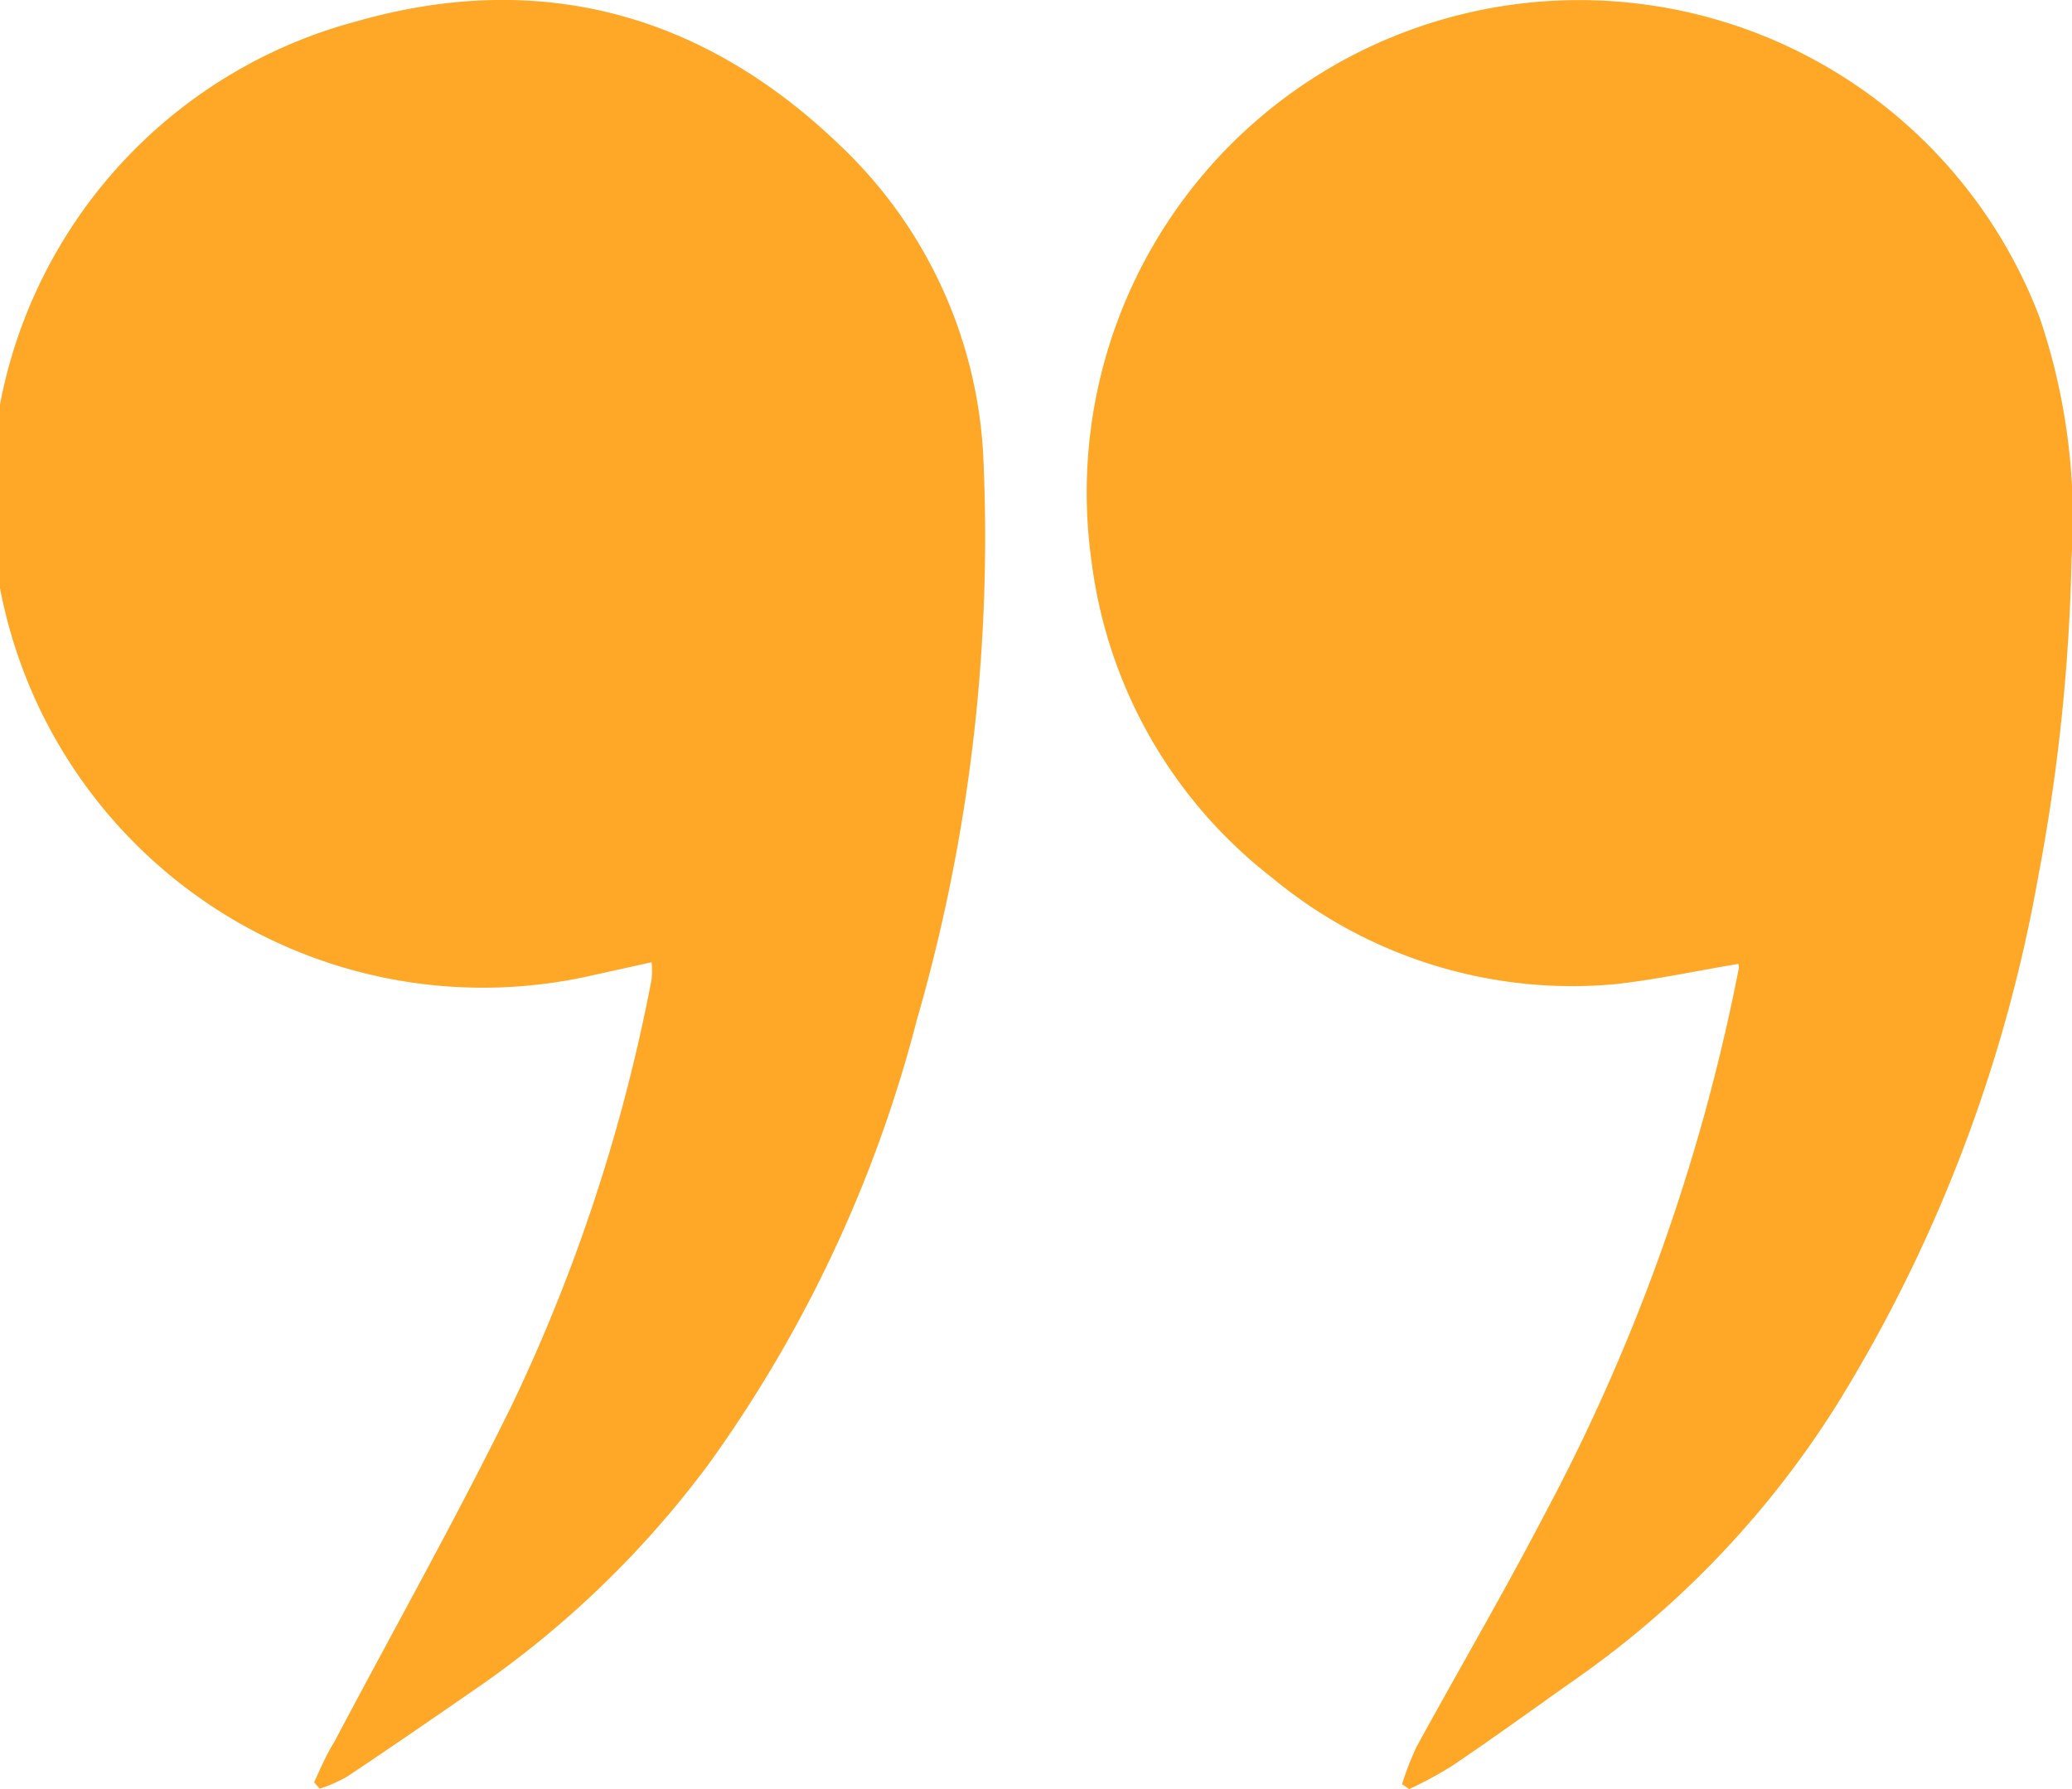
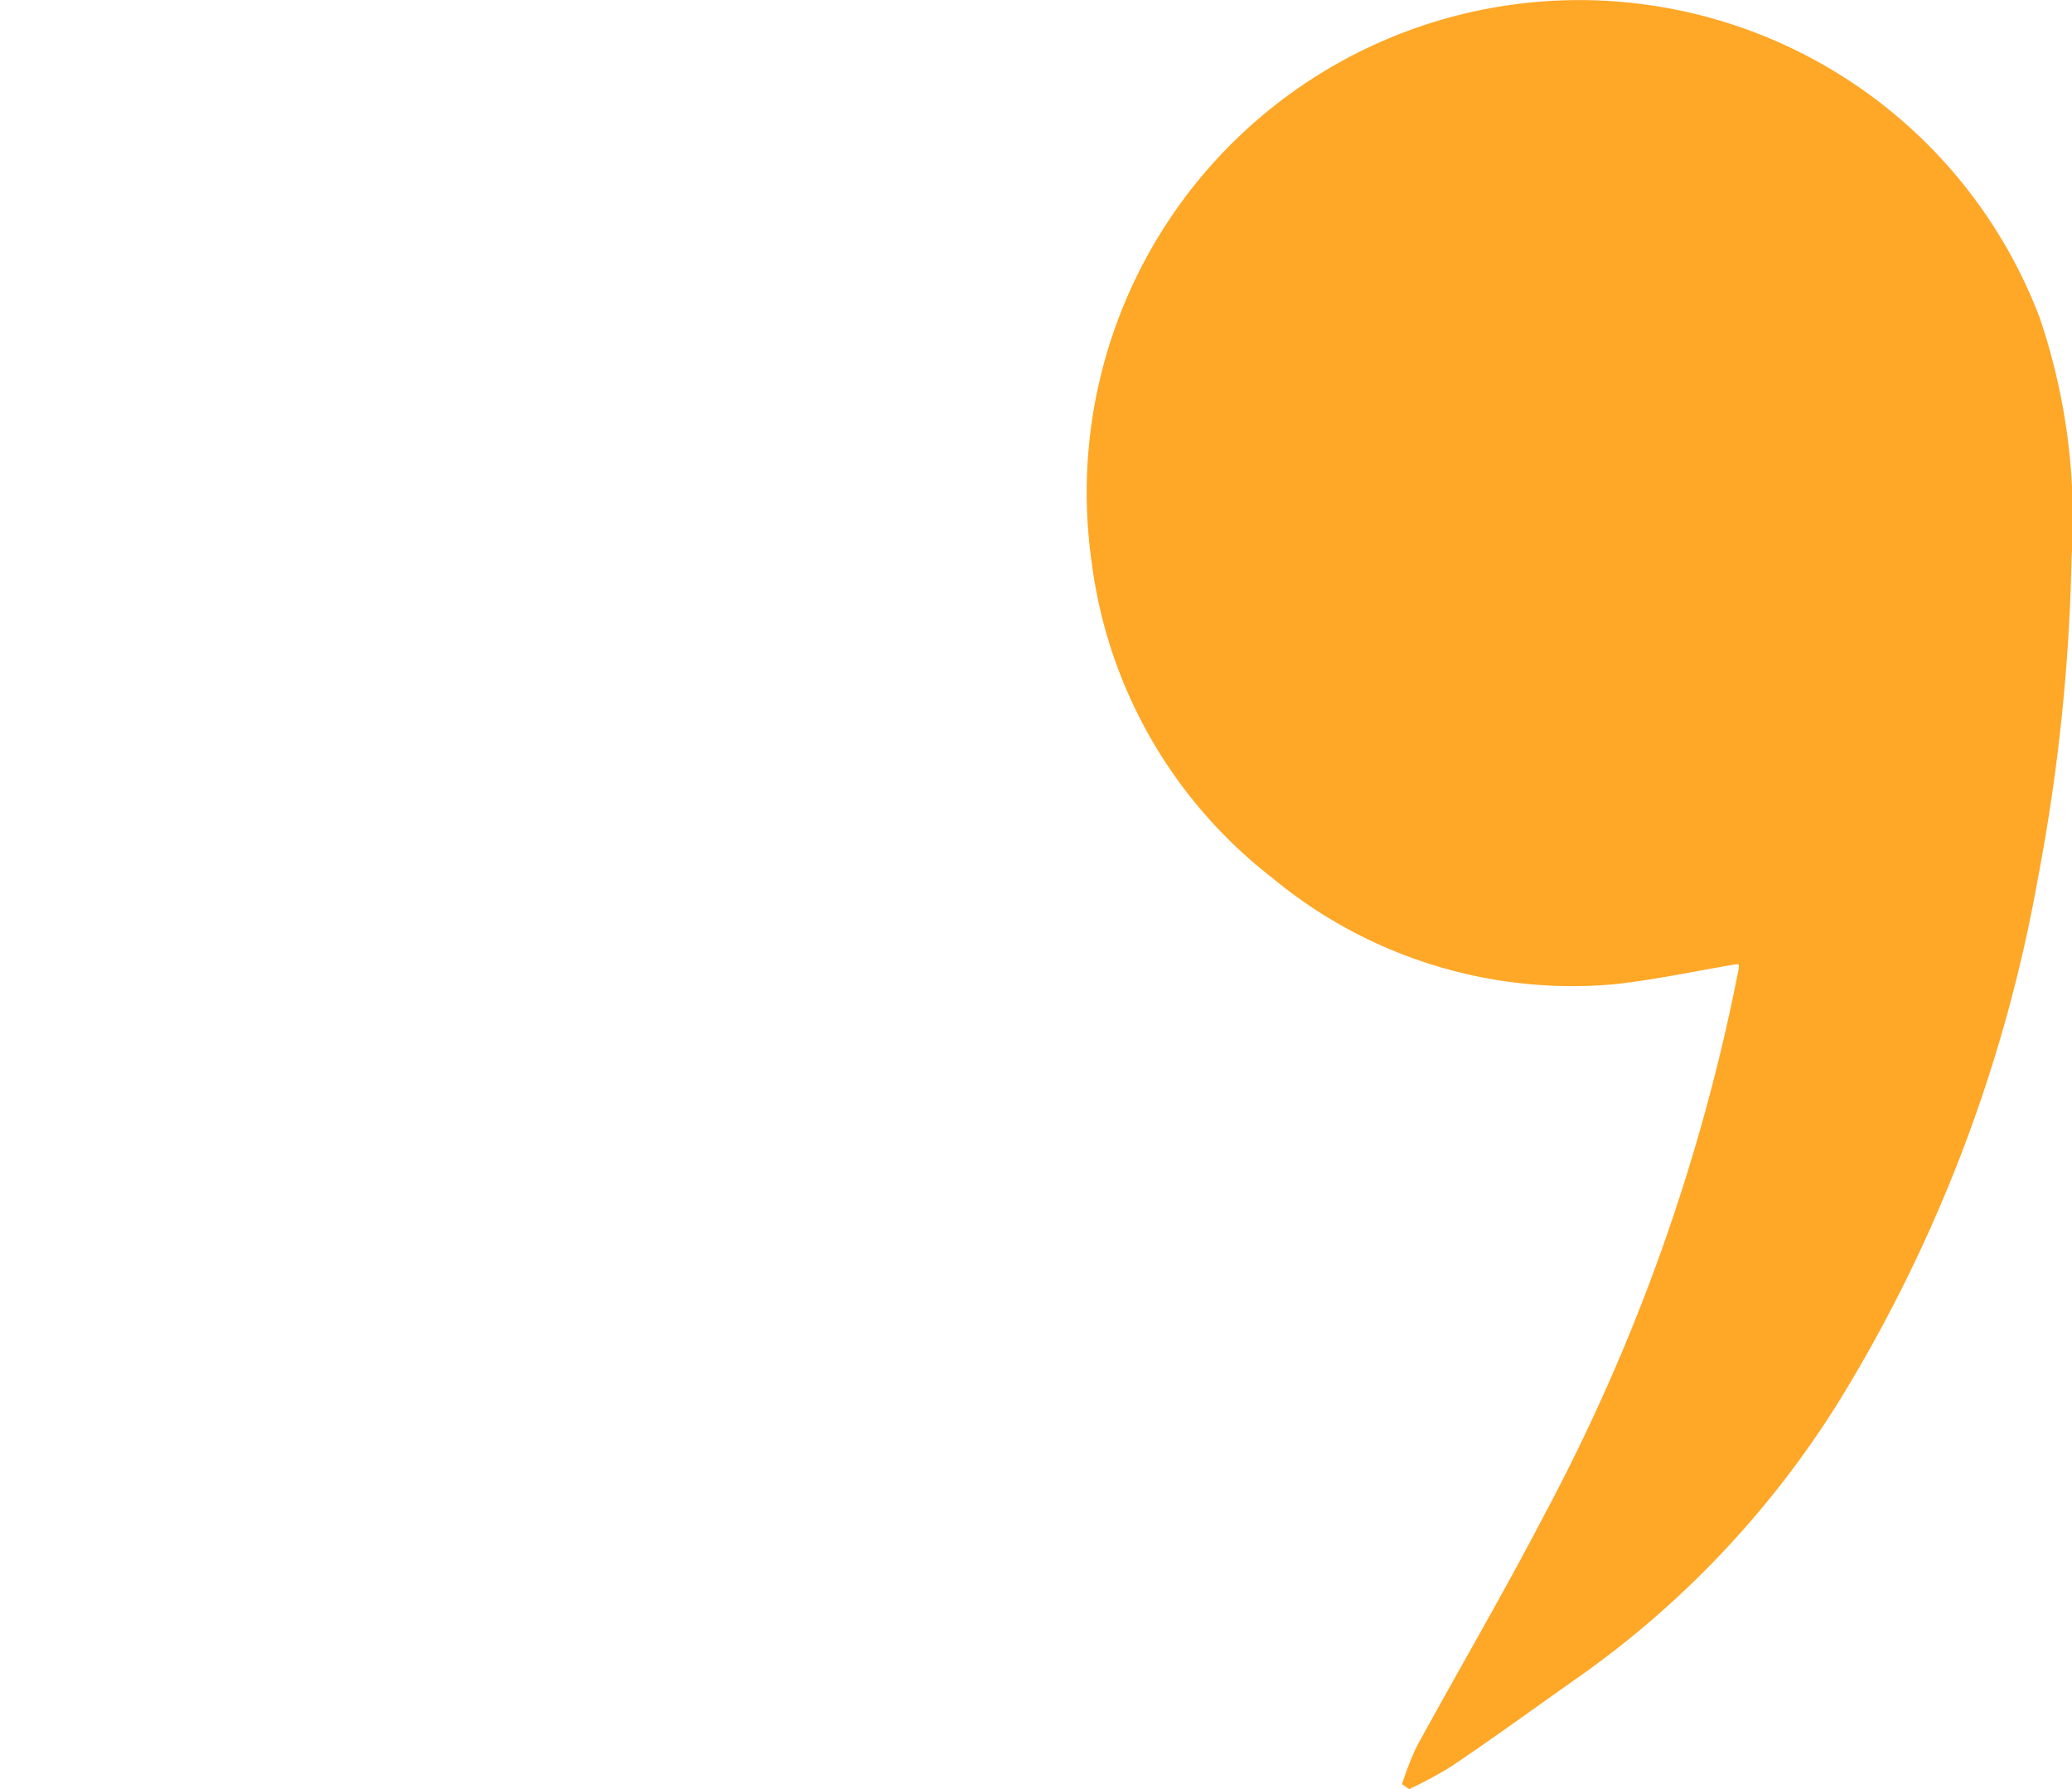
<svg xmlns="http://www.w3.org/2000/svg" viewBox="0 0 101.72 87.85">
  <defs>
    <style>.cls-1{fill:#ffa726;}</style>
  </defs>
  <g id="Layer_2" data-name="Layer 2">
    <g id="fill_outline" data-name="fill outline">
-       <path class="cls-1" d="M15.42,87.52c.31-.68.6-1.36,1-2,2.92-5.53,6-11,8.75-16.61a85.46,85.46,0,0,0,6.82-20.83,4.38,4.38,0,0,0,0-.83l-2.9.64A24.13,24.13,0,0,1,17.5,1.05c9-2.57,17-.39,23.72,6.07a22.57,22.57,0,0,1,7.05,15.27A85.44,85.44,0,0,1,45,50.12,65,65,0,0,1,34.82,71.85,48.33,48.33,0,0,1,23.25,83c-2.07,1.43-4.14,2.86-6.23,4.25a7.44,7.44,0,0,1-1.32.58Z" />
      <path class="cls-1" d="M85.34,47.33c-2,.33-4.06.78-6.1,1a23.07,23.07,0,0,1-16.8-5.24,23.33,23.33,0,0,1-8.85-15.5,24.18,24.18,0,0,1,46.54-12,30.61,30.61,0,0,1,1.57,11.76,93.84,93.84,0,0,1-1.65,15.76,73.64,73.64,0,0,1-9.74,25.65,46.81,46.81,0,0,1-13,13.72c-2,1.41-4,2.87-6.07,4.26a19.41,19.41,0,0,1-2.06,1.11l-.35-.24a14.44,14.44,0,0,1,.71-1.83c2.06-3.77,4.24-7.49,6.23-11.31a95.78,95.78,0,0,0,9.59-26.91A.53.53,0,0,0,85.34,47.33Z" />
    </g>
  </g>
</svg>